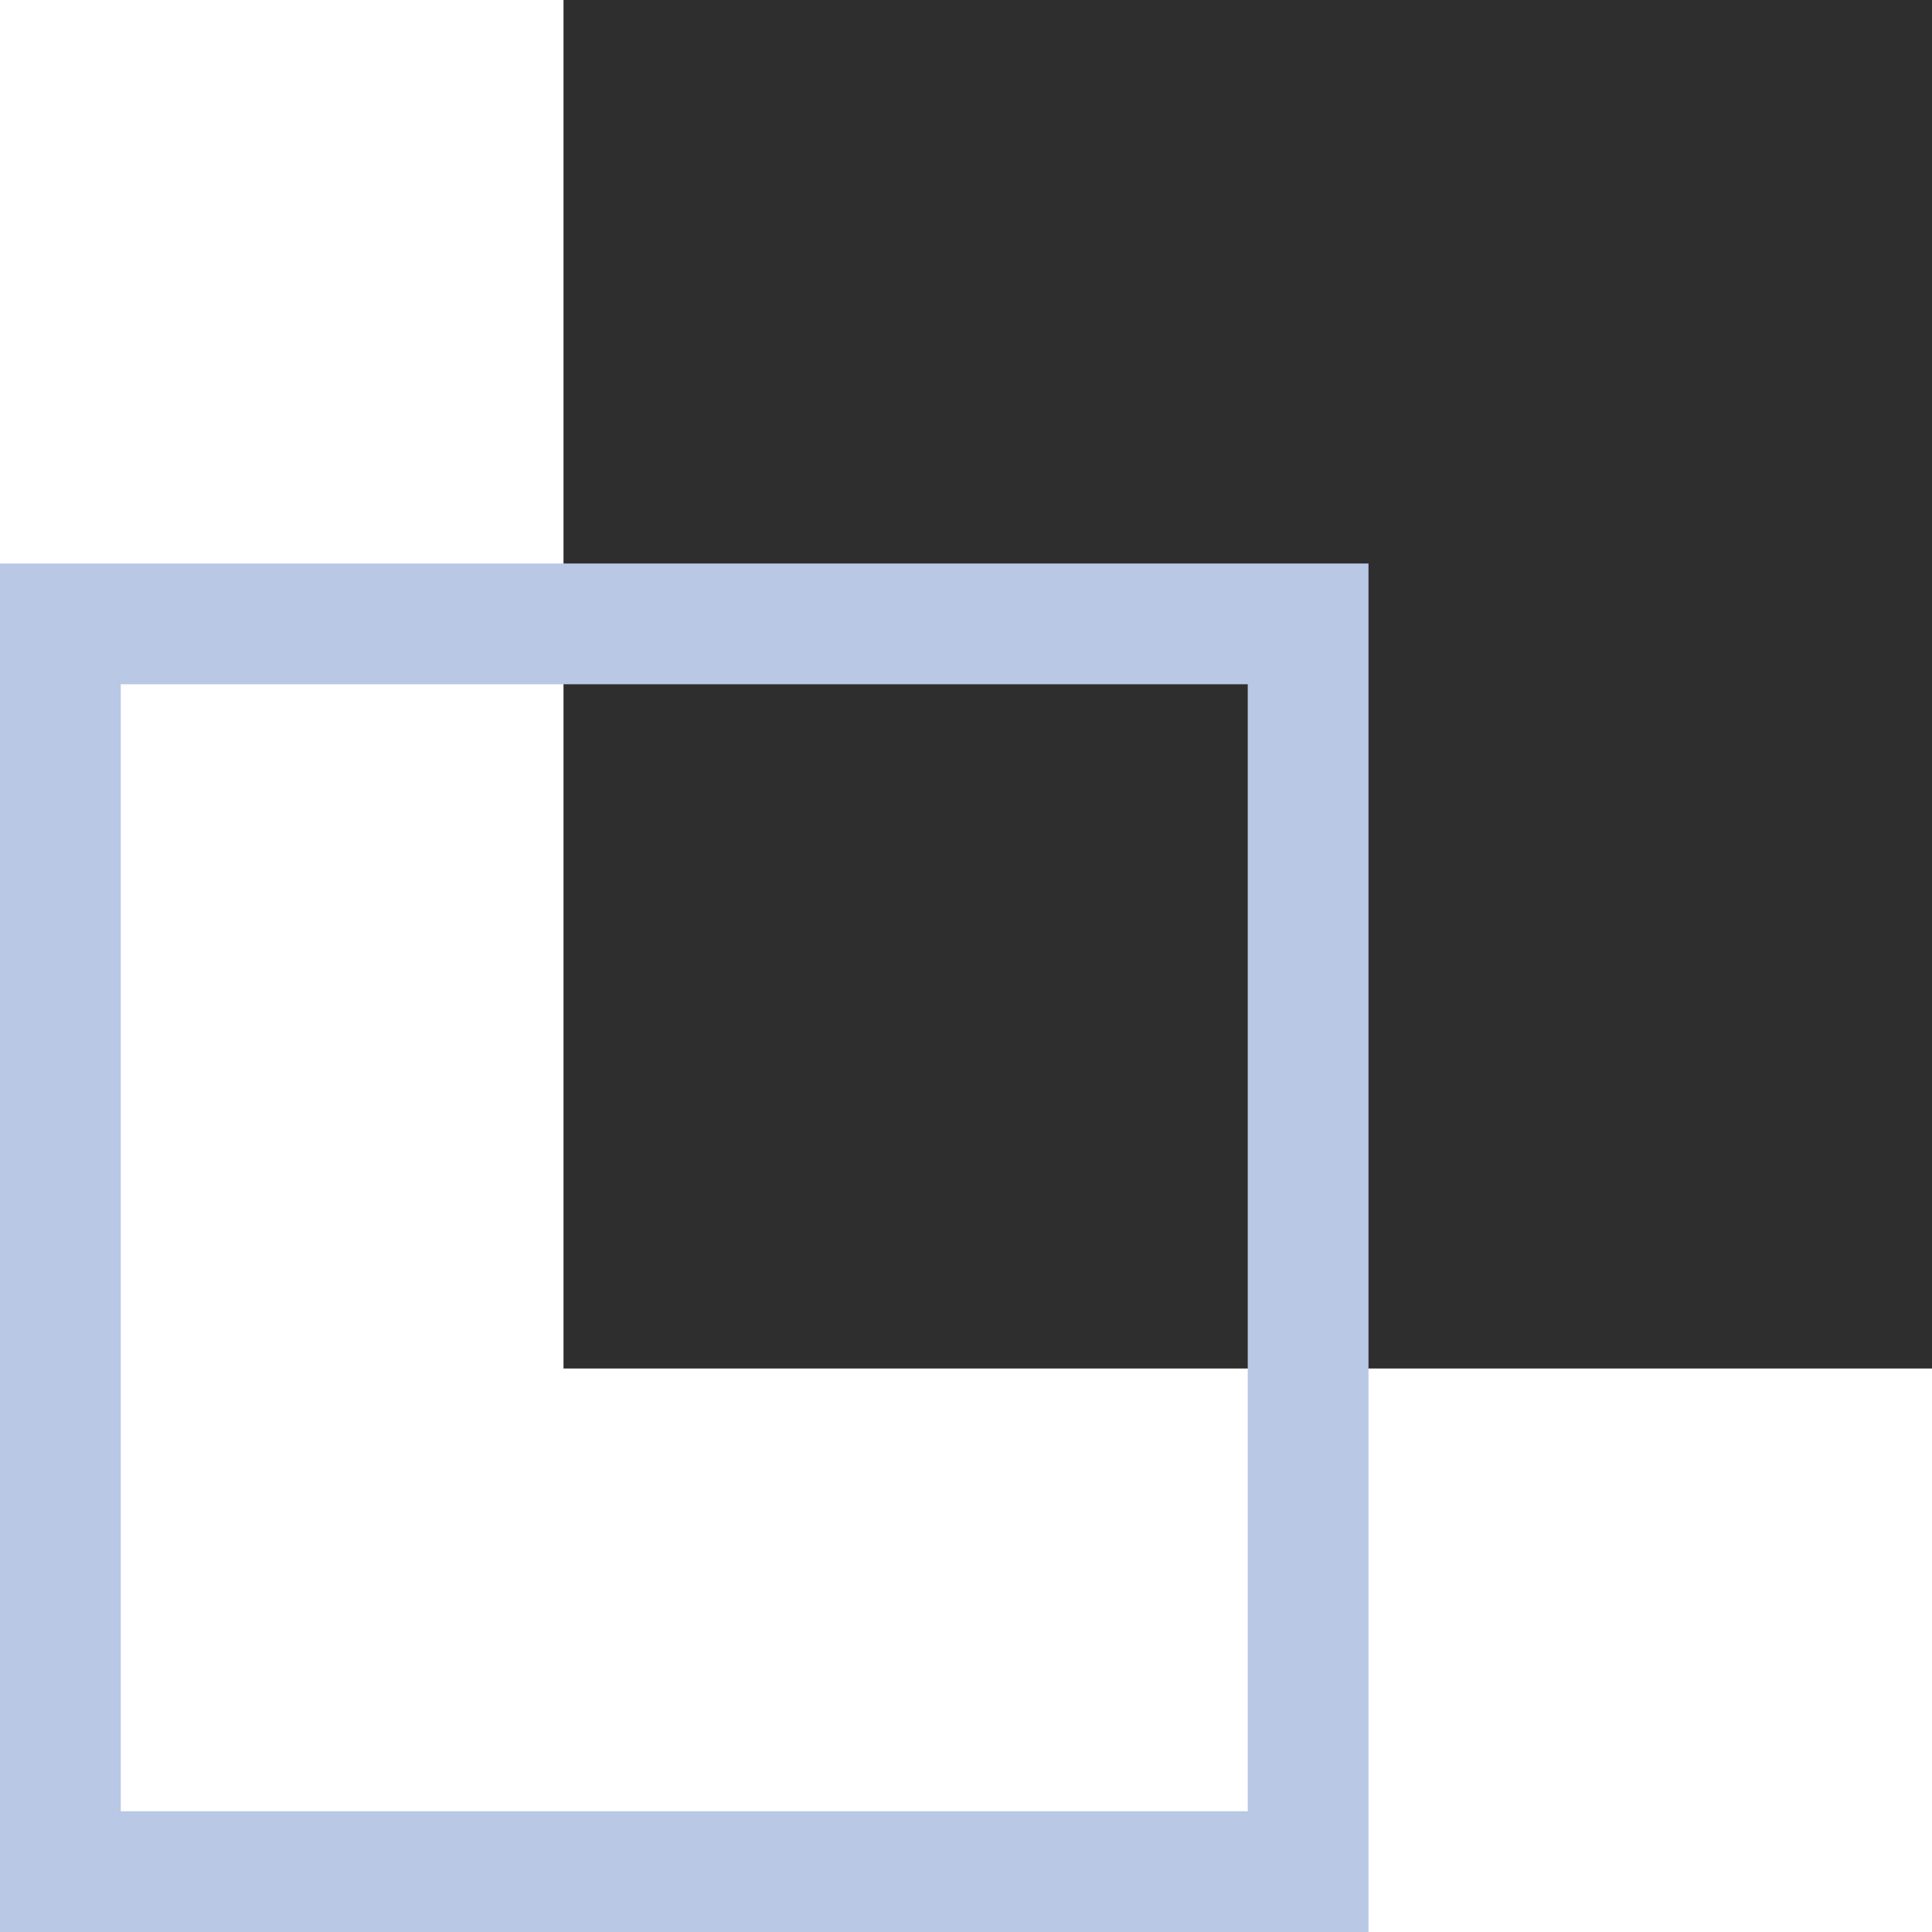
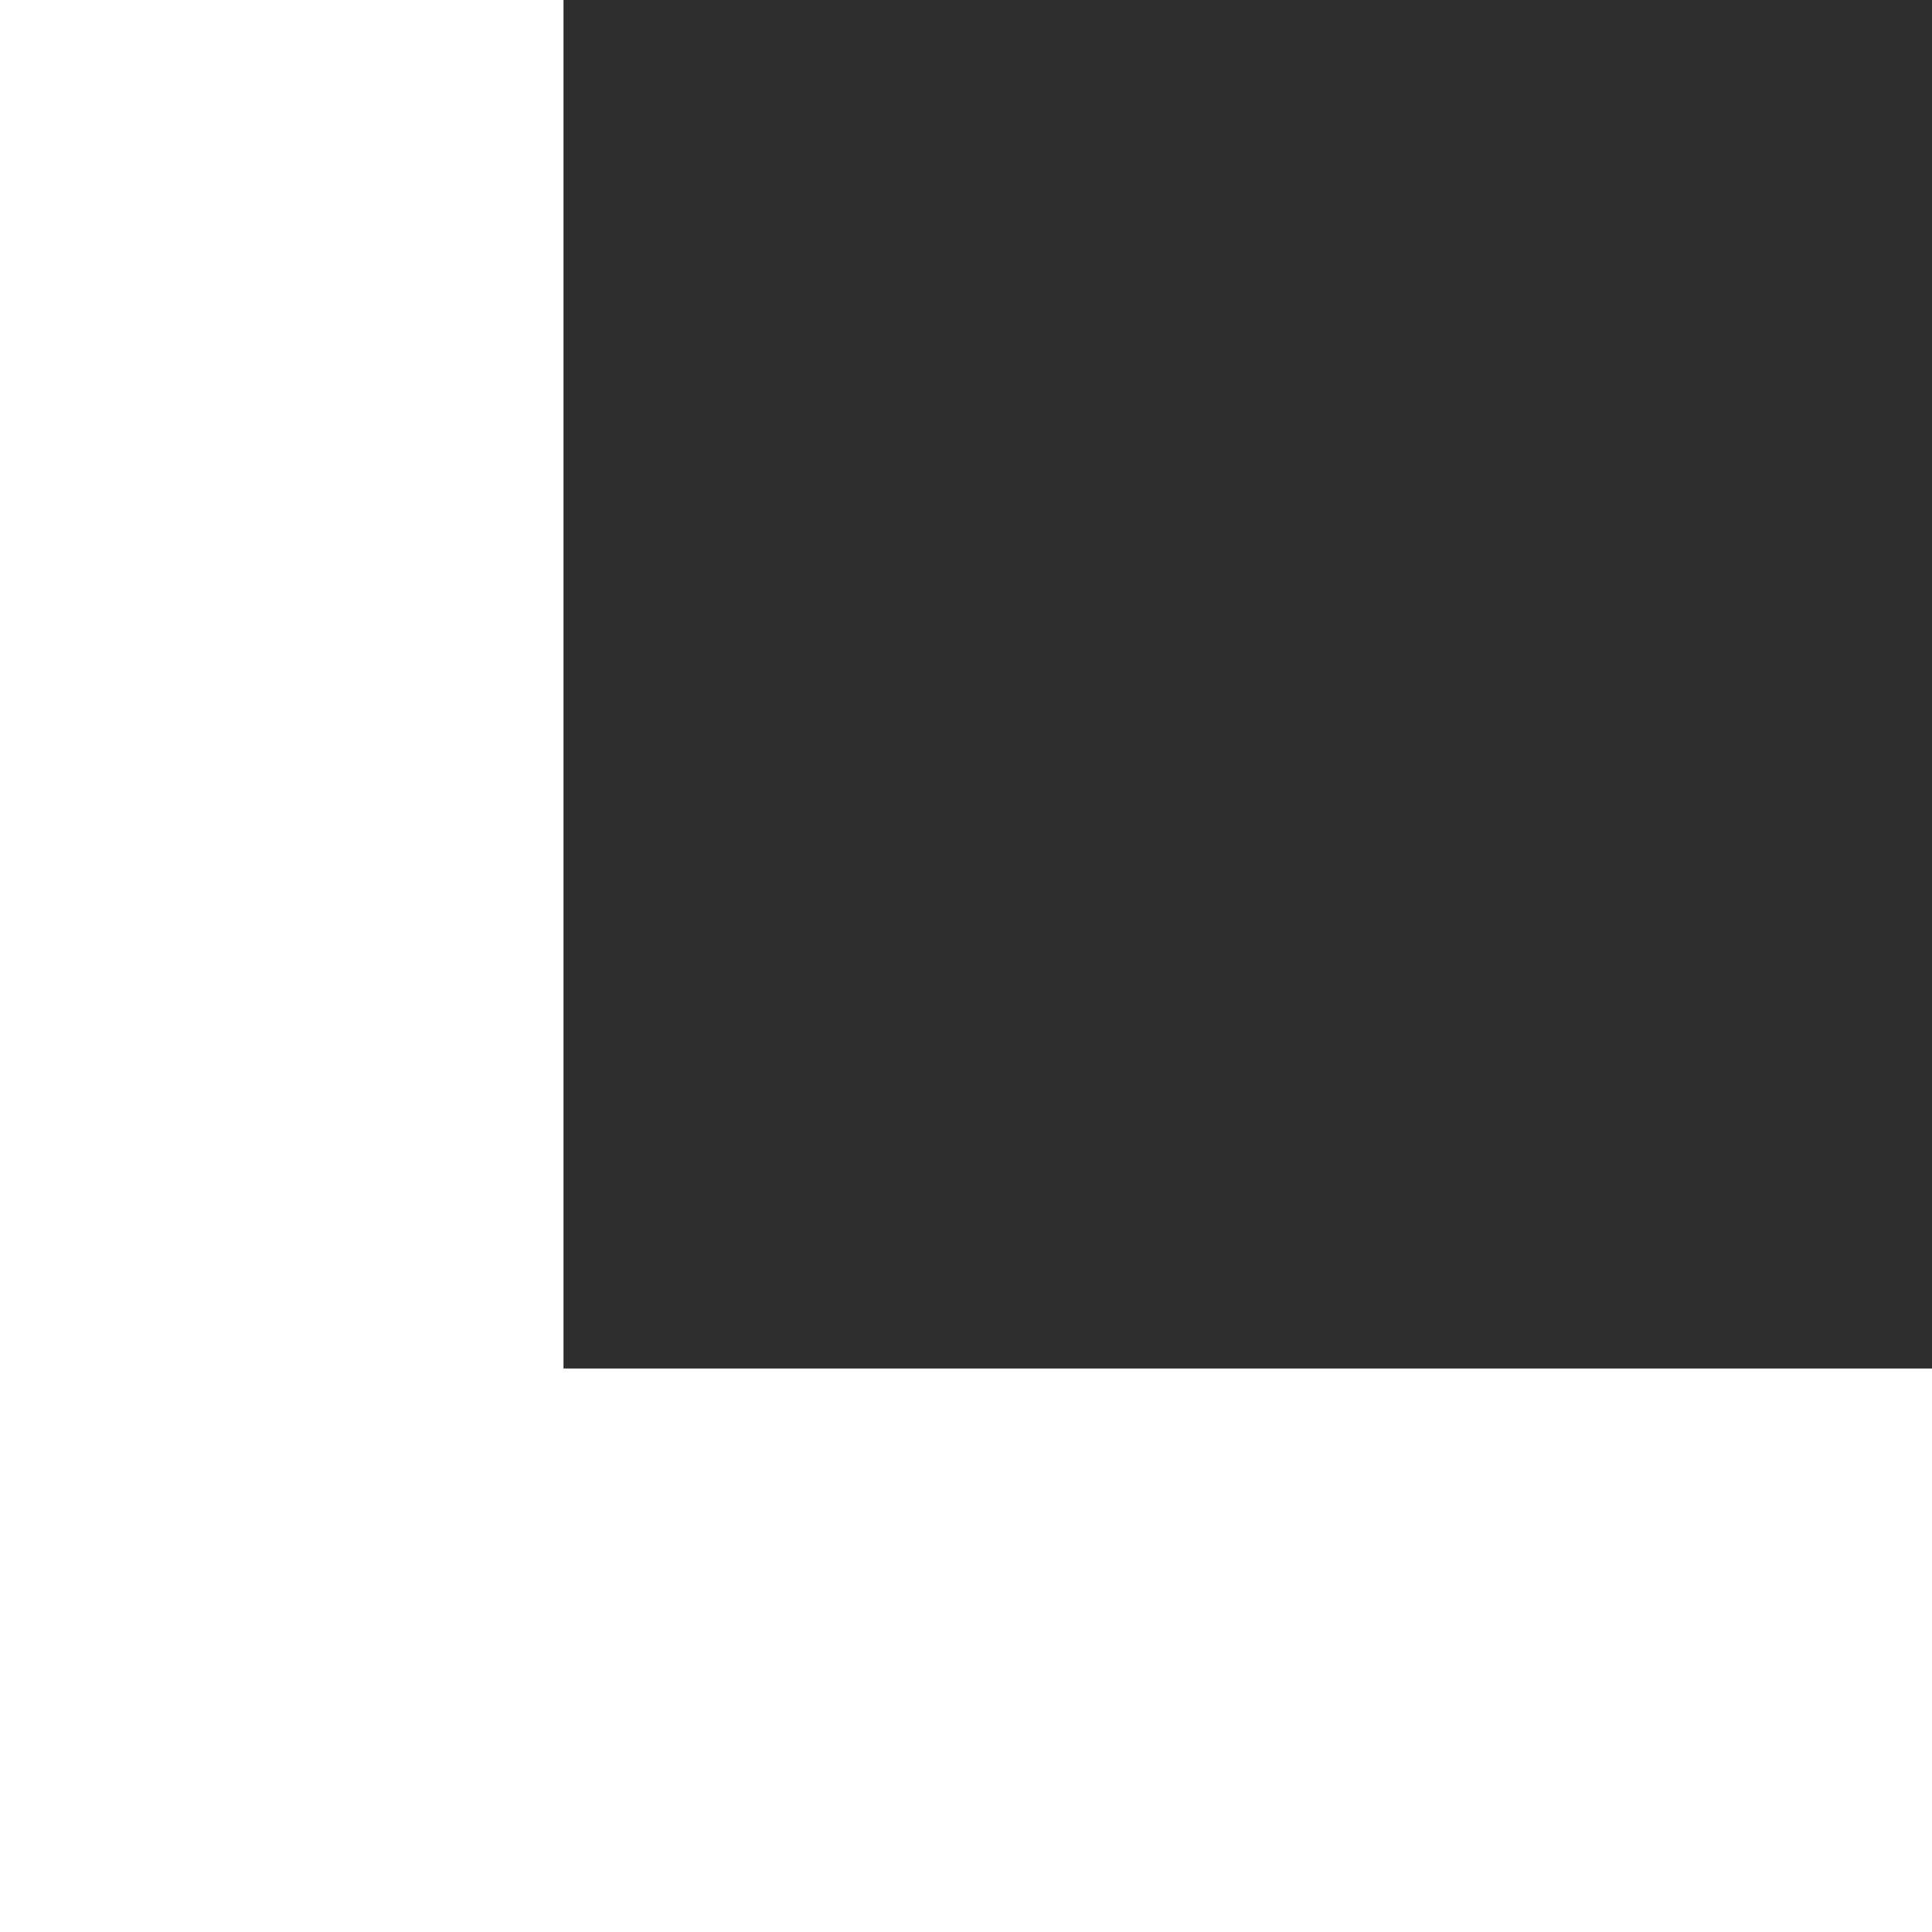
<svg xmlns="http://www.w3.org/2000/svg" width="48" height="48" viewBox="0 0 48 48" fill="none">
  <g clip-path="url(#clip0_84_2427)">
    <rect x="14" width="34" height="34" fill="#2E2E2E" />
-     <path d="M34 48H0V14H34V48ZM3 17V45H31V17H3Z" fill="#B8C8E5" />
  </g>
  <defs>
    <clipPath id="clip0_84_2427">
      <rect width="48" height="48" fill="white" />
    </clipPath>
  </defs>
</svg>